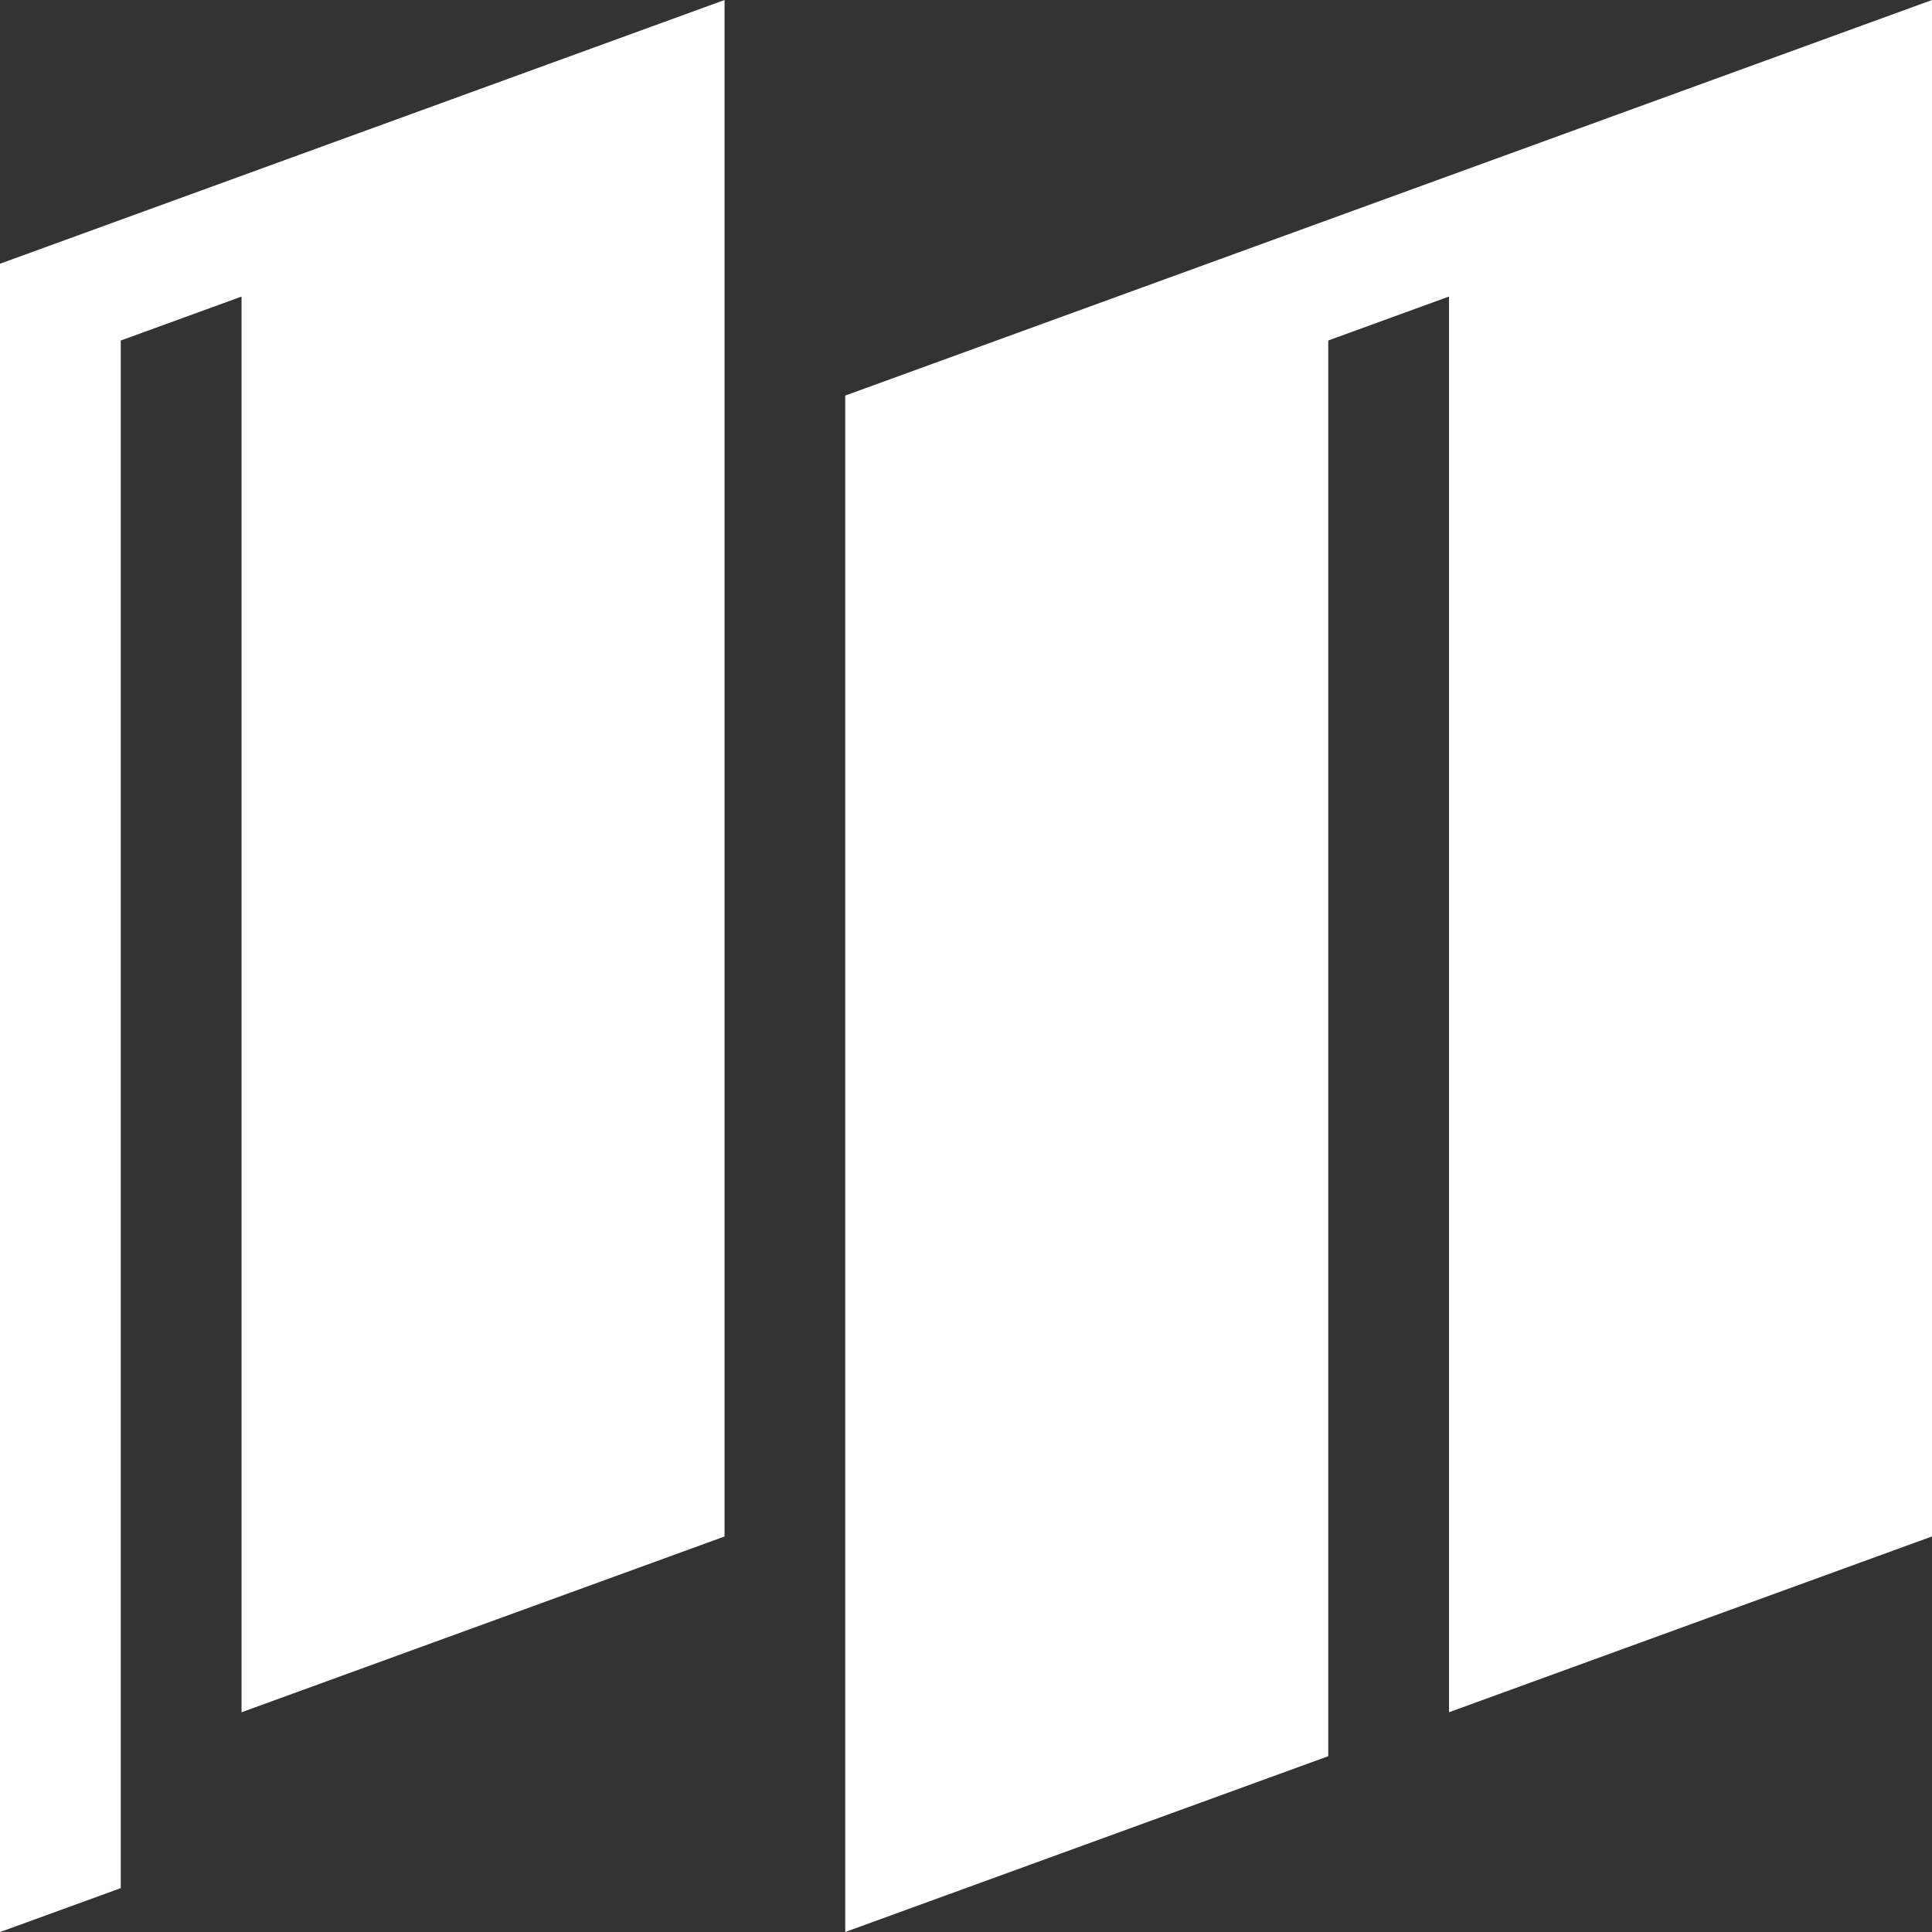
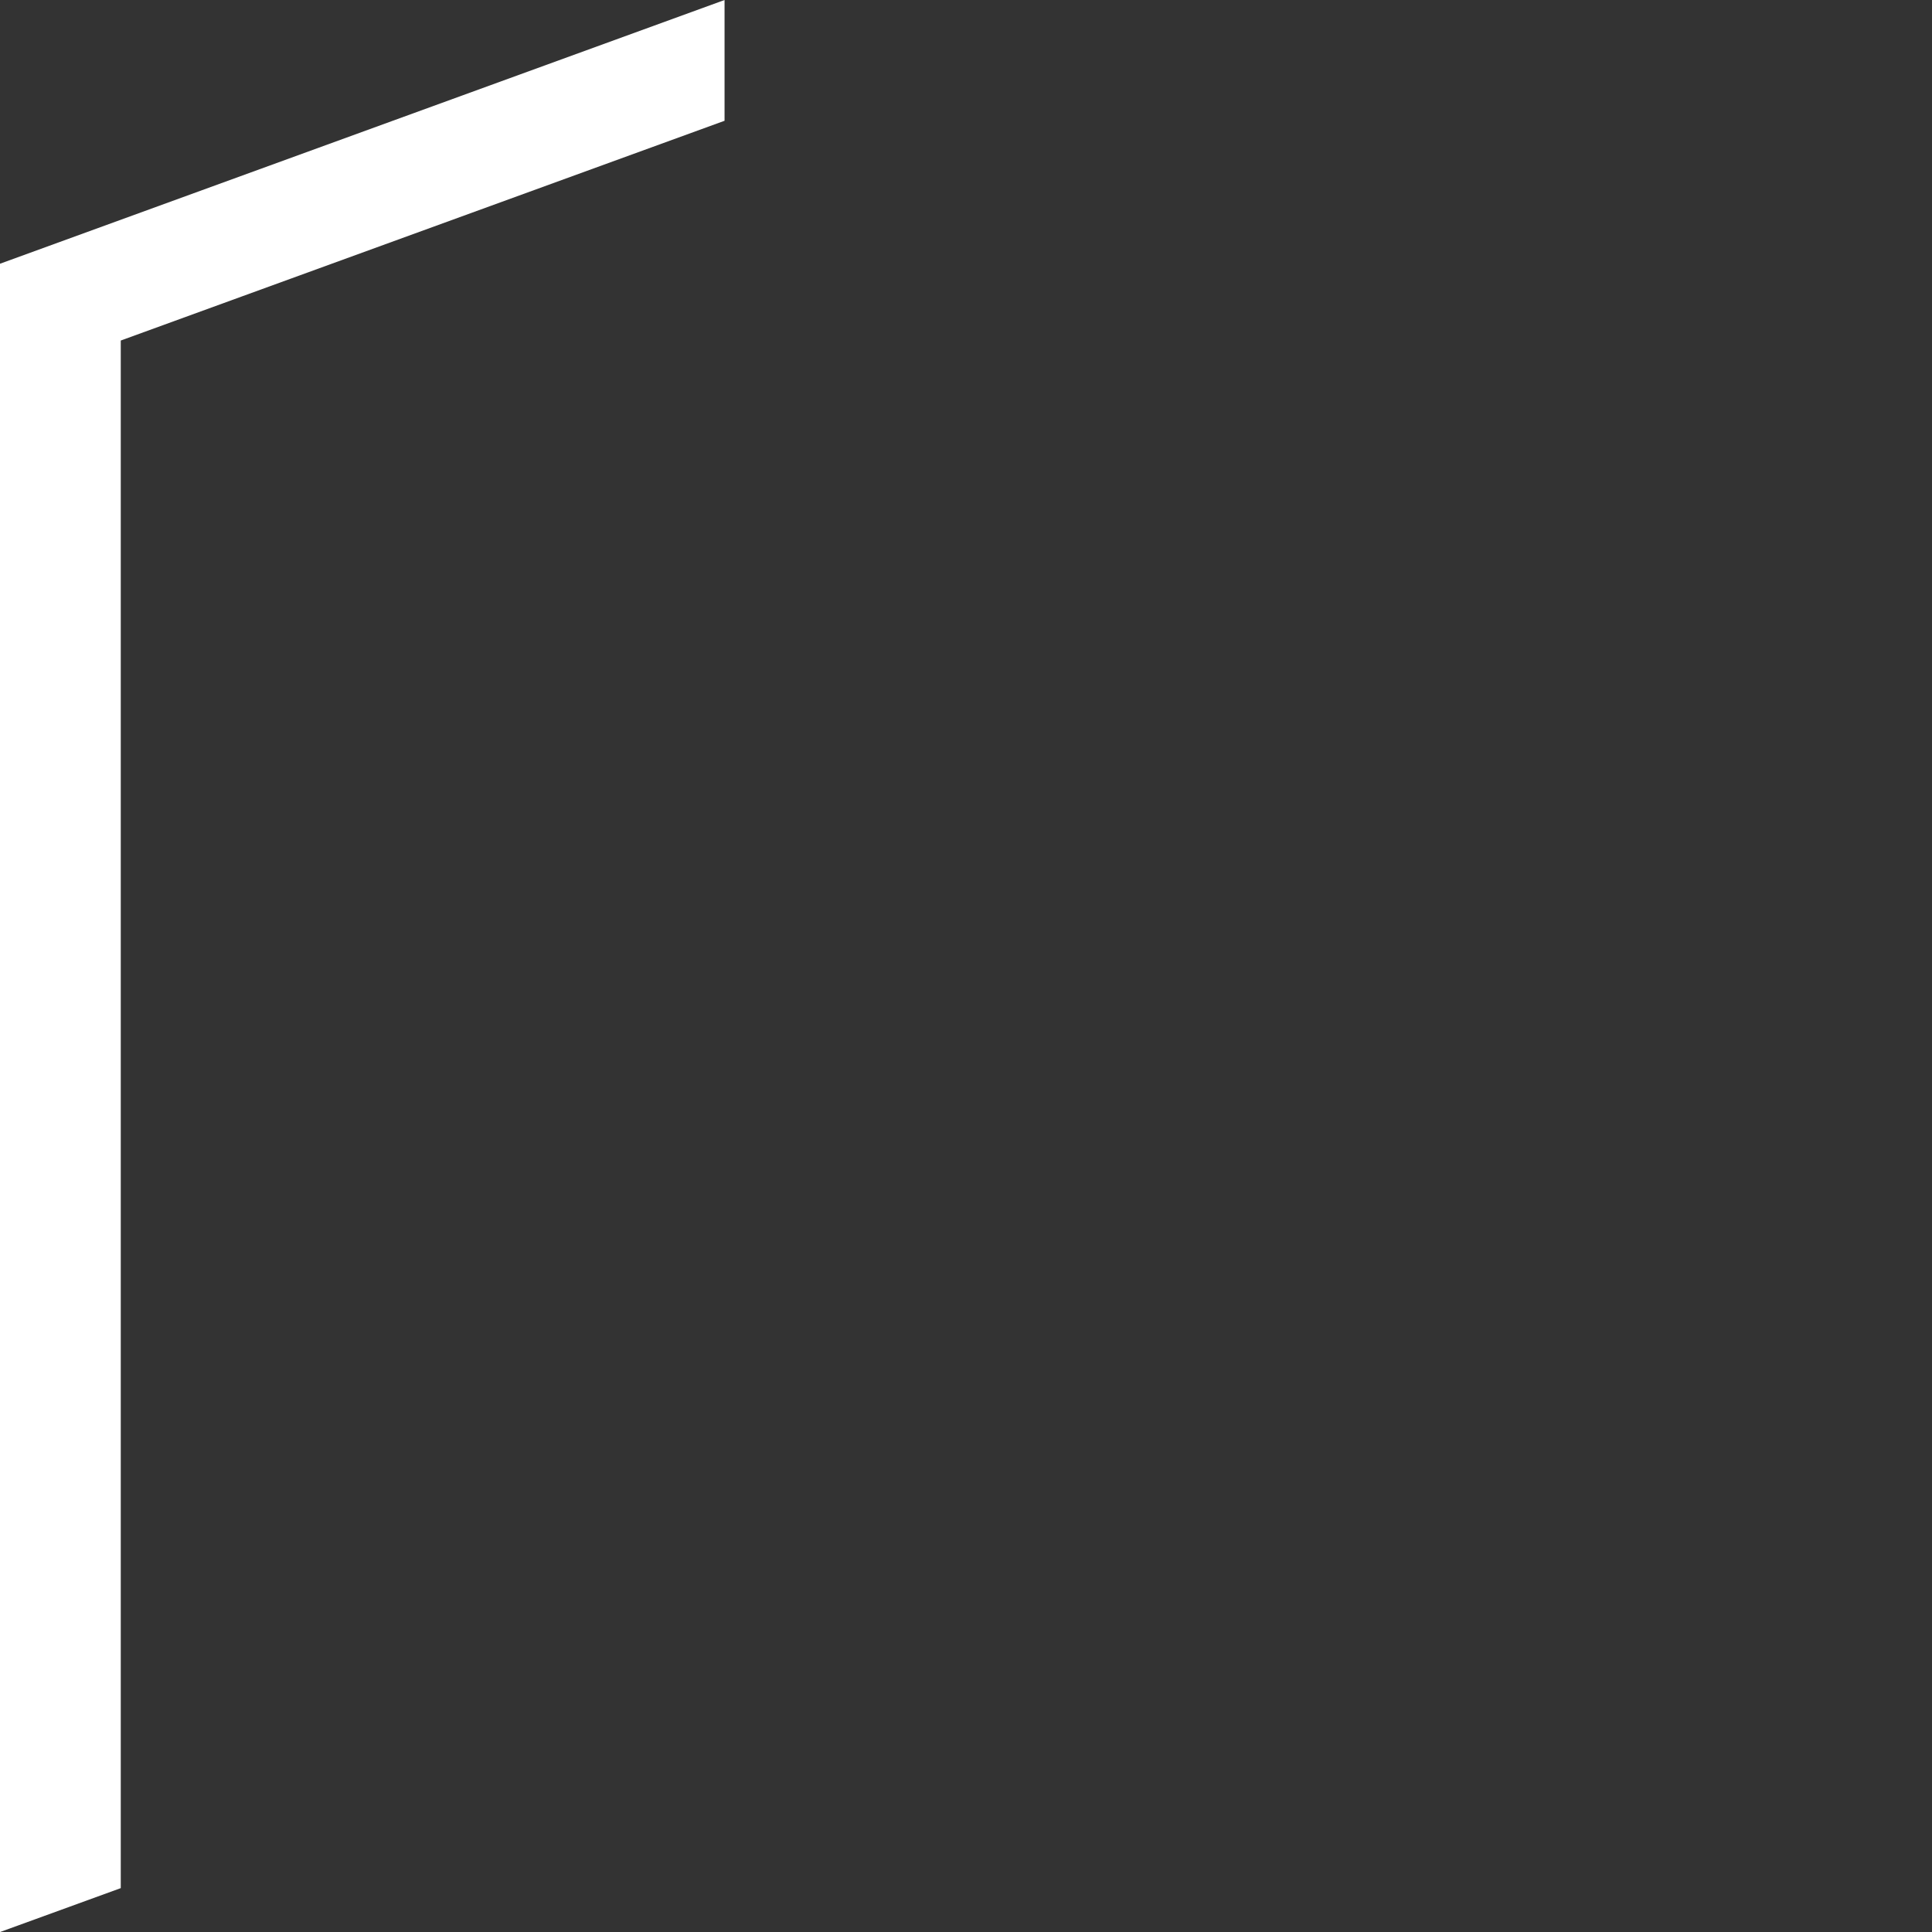
<svg xmlns="http://www.w3.org/2000/svg" height="45.354" view-Box="0 0 45.354 45.354" width="45.354" fill="#fff">
  <rect width="100%" height="100%" fill="#333333" stroke="none" />
  <g transform="translate(550.22 519.88)">
-     <path d="M-550.22-513.689v39.164l2.835-1.031v-36.33l2.835-1.032v33.234l11.339-4.127V-519.88Z" />
-     <path d="M-530.378-510.594v36.068l11.339-4.127v-33.234l2.835-1.032v33.234l11.339-4.127V-519.88Z" />
+     <path d="M-550.22-513.689v39.164l2.835-1.031v-36.33l2.835-1.032l11.339-4.127V-519.88Z" />
  </g>
</svg>